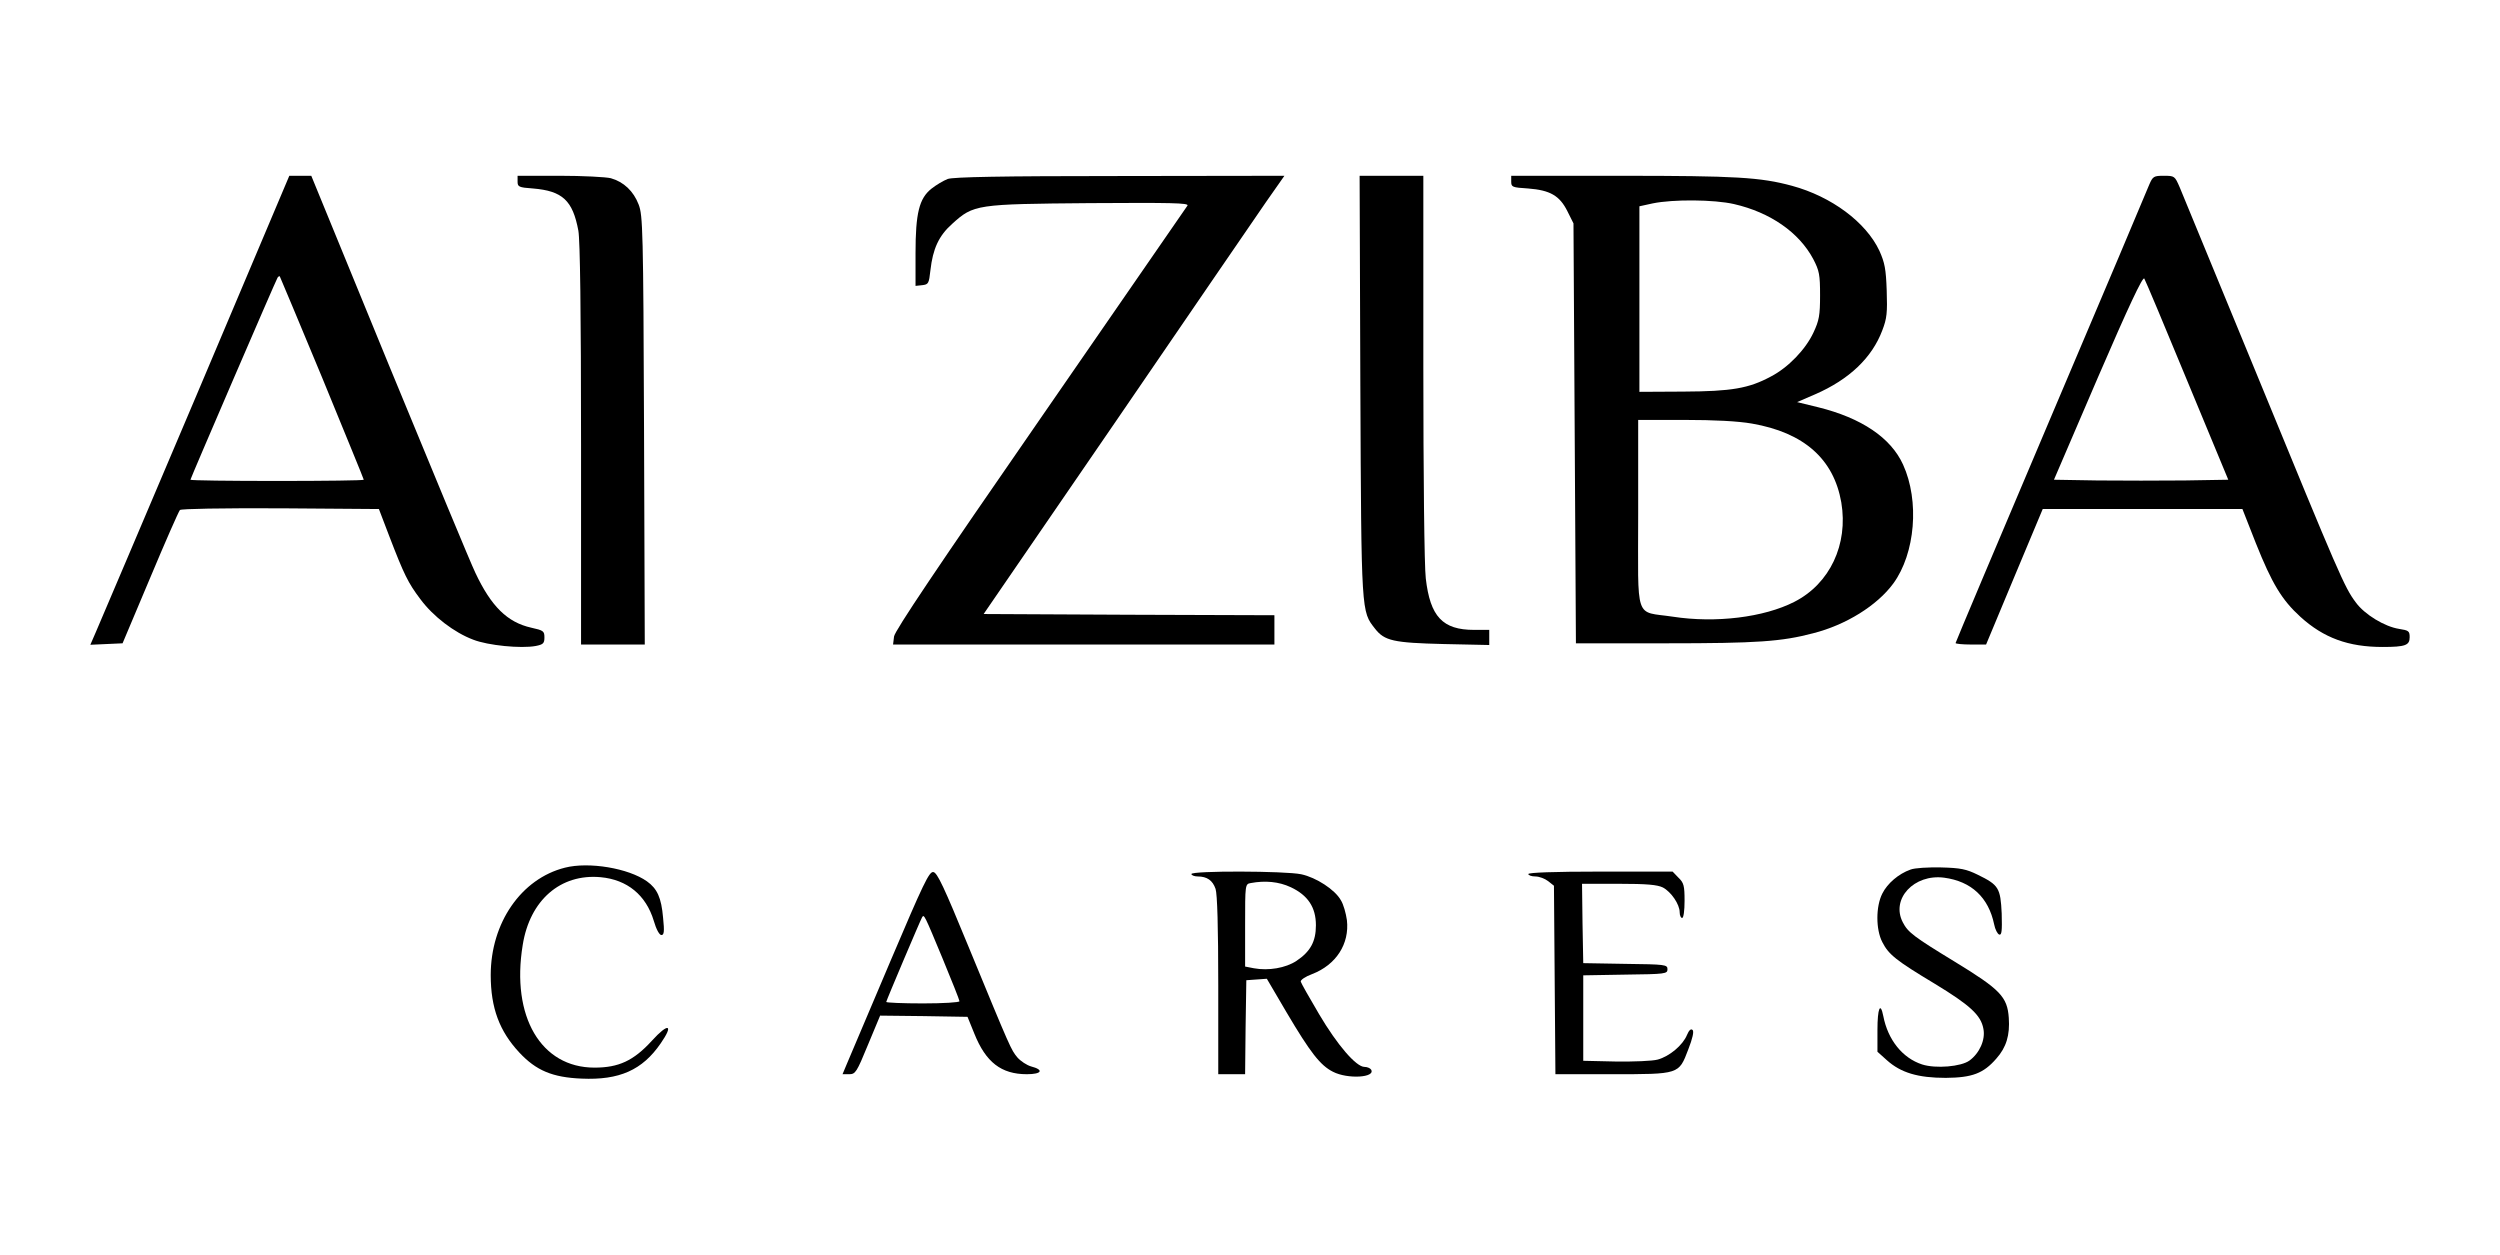
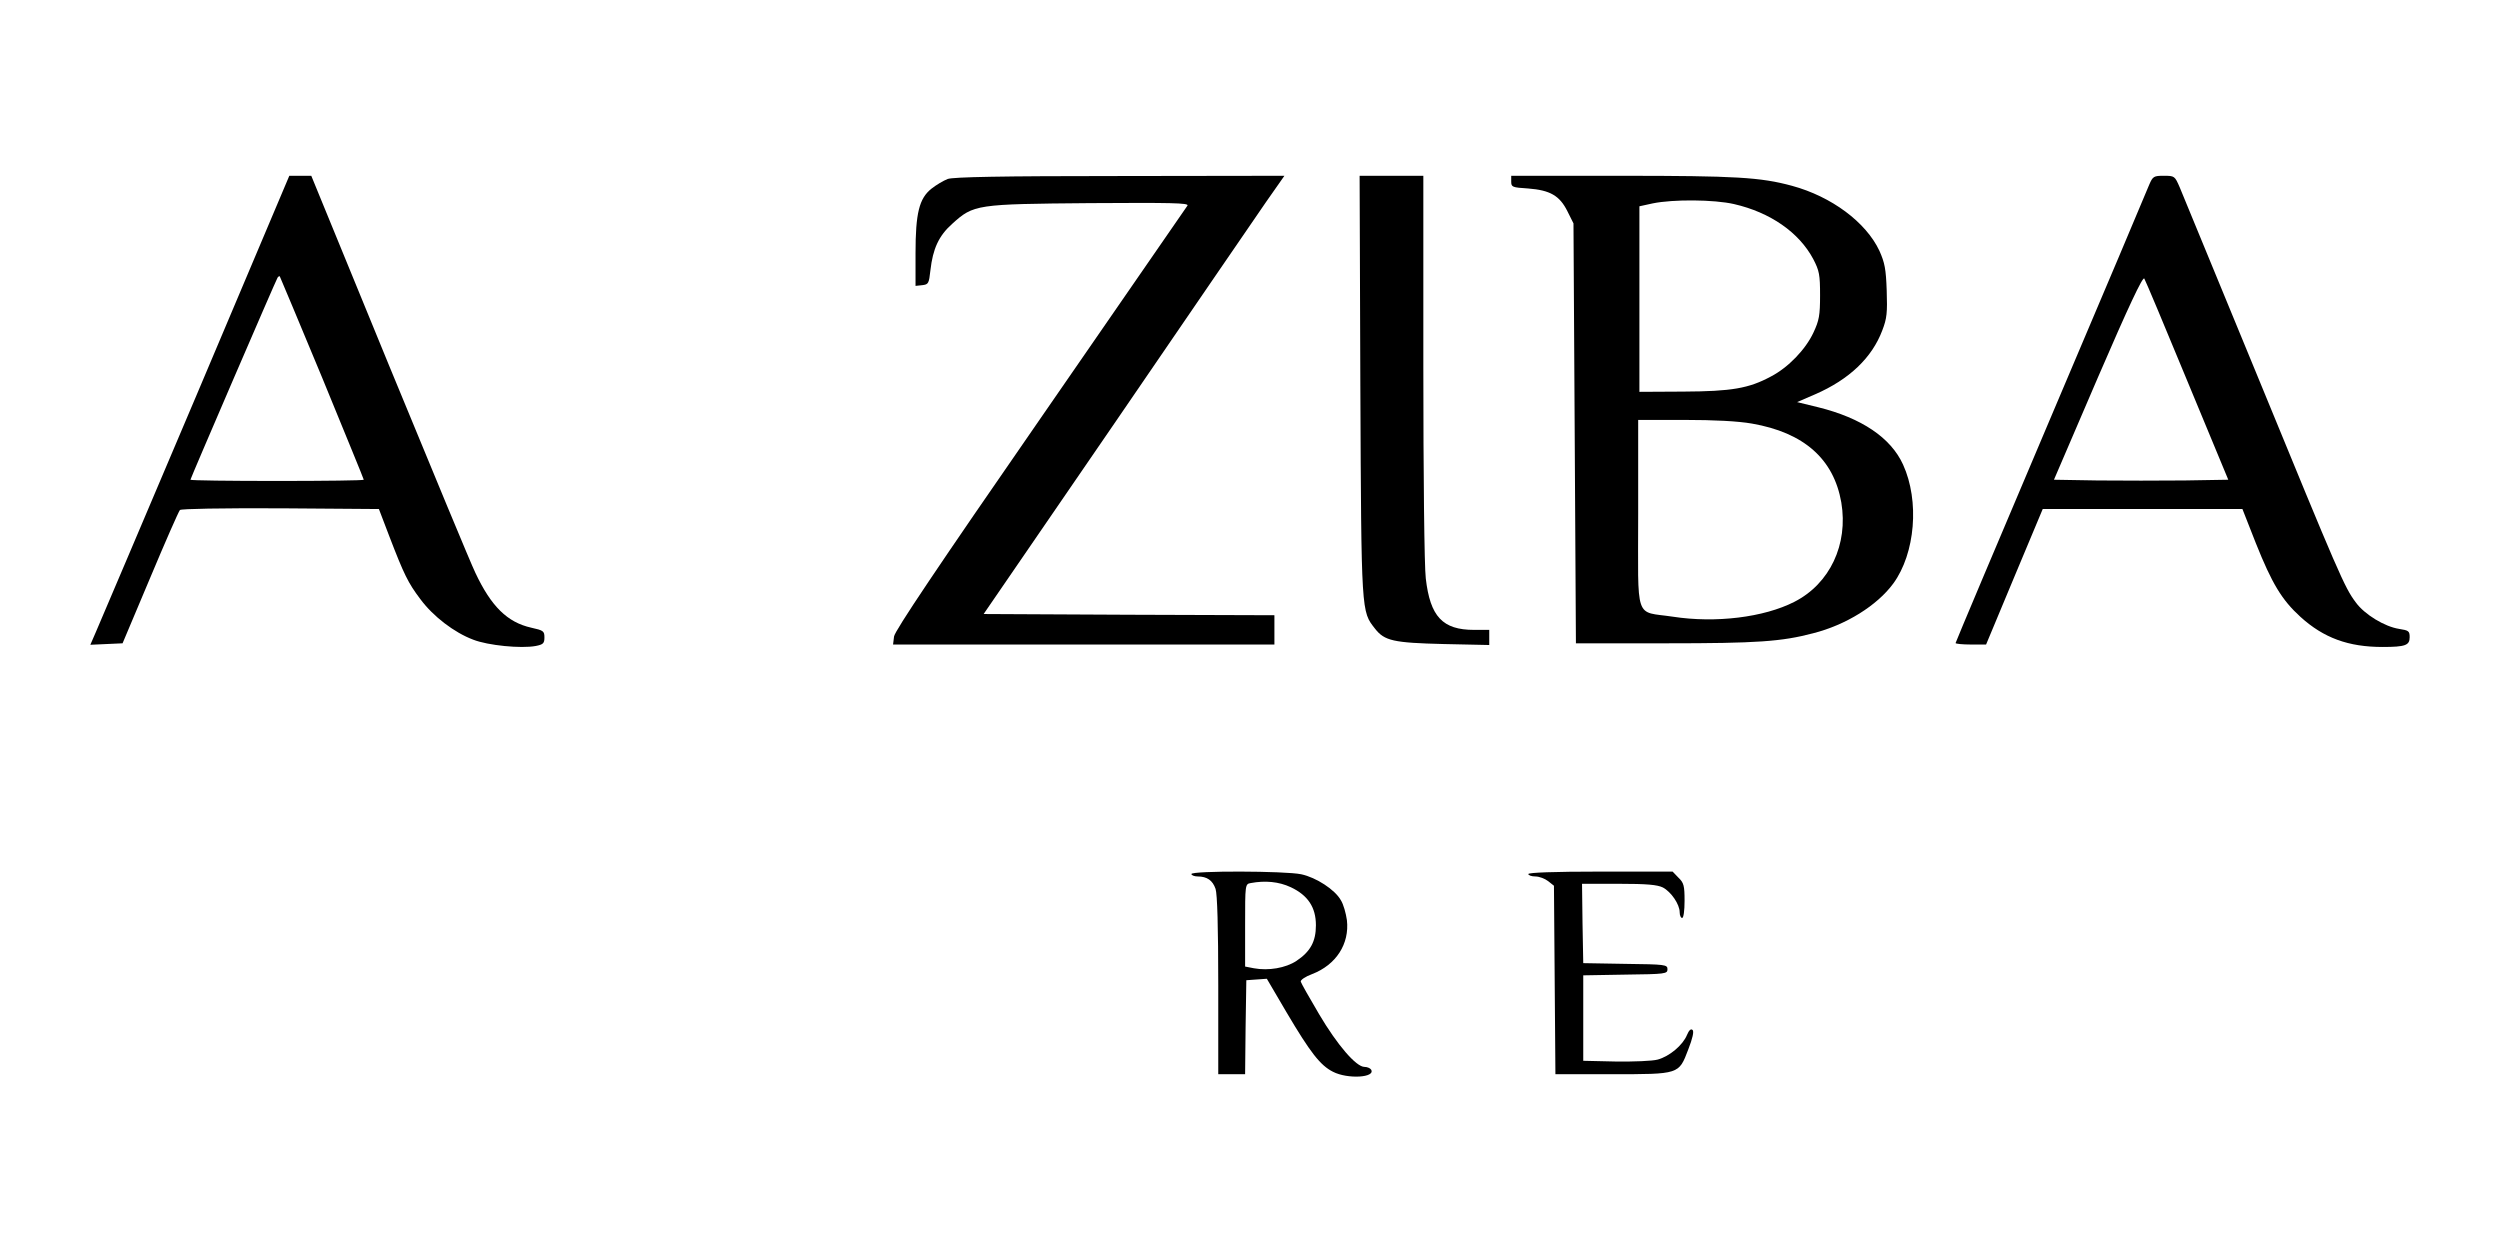
<svg xmlns="http://www.w3.org/2000/svg" preserveAspectRatio="xMidYMid meet" viewBox="0 0 1024 514" height="514pt" width="1024pt" version="1.0">
  <g stroke="none" fill="#000000" transform="translate(0,514) scale(0.1,-0.1)">
    <path d="M801 3512 c-212 -499 -395 -931 -408 -960 l-23 -53 66 3 66 3 113 268 c62 148 117 273 122 278 5 5 168 8 412 7 l403 -3 42 -110 c61 -159 78 -193 127 -258 53 -72 140 -138 217 -167 61 -24 196 -37 256 -26 31 6 36 11 36 35 0 26 -4 29 -54 40 -98 22 -164 87 -229 225 -19 39 -177 421 -353 848 l-319 778 -45 0 -45 0 -384 -908z m519 80 c93 -227 170 -414 170 -417 0 -3 -160 -5 -355 -5 -195 0 -355 2 -355 5 0 5 349 815 357 828 3 4 7 7 9 5 1 -2 80 -189 174 -416z" />
-     <path d="M2120 4396 c0 -21 5 -24 63 -28 121 -10 163 -49 186 -173 7 -39 11 -329 11 -877 l0 -818 130 0 131 0 -3 878 c-3 820 -5 880 -22 924 -21 55 -61 93 -114 108 -20 5 -115 10 -209 10 l-173 0 0 -24z" />
    <path d="M3882 4407 c-18 -7 -48 -25 -67 -40 -50 -40 -65 -100 -65 -264 l0 -134 28 3 c25 3 27 7 33 61 10 88 34 141 89 190 88 80 99 81 563 85 334 2 407 1 401 -10 -5 -7 -276 -400 -603 -873 -423 -611 -596 -869 -599 -892 l-4 -33 781 0 781 0 0 60 0 60 -595 2 -596 3 542 790 c297 435 574 838 615 898 l75 107 -673 -1 c-491 0 -682 -4 -706 -12z" />
    <path d="M5572 3558 c4 -937 4 -921 60 -993 39 -50 76 -58 281 -63 l187 -4 0 31 0 31 -62 0 c-129 0 -180 54 -198 211 -6 47 -10 430 -10 867 l0 782 -131 0 -130 0 3 -862z" />
    <path d="M6190 4396 c0 -22 4 -24 69 -28 90 -7 129 -29 161 -93 l25 -50 5 -860 5 -860 370 0 c372 0 472 7 601 41 135 34 263 114 329 204 90 123 108 338 40 487 -50 110 -170 191 -348 235 l-86 21 74 32 c140 61 233 150 275 262 19 49 21 73 18 163 -3 88 -8 114 -30 163 -55 117 -196 222 -358 266 -129 35 -231 41 -697 41 l-453 0 0 -24z m913 -92 c148 -34 266 -116 324 -225 25 -48 28 -64 28 -149 0 -82 -4 -103 -27 -152 -32 -69 -103 -143 -174 -180 -91 -49 -161 -61 -359 -62 l-180 -1 0 380 0 380 55 12 c83 17 250 16 333 -3z m73 -899 c213 -37 335 -145 366 -323 29 -172 -47 -333 -192 -407 -125 -64 -323 -88 -498 -61 -159 24 -142 -26 -142 421 l0 385 189 0 c124 0 219 -5 277 -15z" />
    <path d="M8803 4383 c-8 -21 -190 -451 -404 -955 -214 -504 -389 -919 -389 -922 0 -3 28 -6 63 -6 l62 0 116 278 116 277 409 0 409 0 55 -140 c66 -165 106 -232 183 -302 95 -86 196 -123 336 -123 94 0 111 7 111 40 0 25 -4 28 -43 34 -59 9 -142 59 -178 109 -46 61 -69 115 -400 921 -166 402 -310 752 -321 779 -20 46 -21 47 -65 47 -41 0 -45 -2 -60 -37z m156 -803 l168 -405 -179 -3 c-98 -1 -258 -1 -357 0 l-178 3 180 419 c126 292 184 415 190 405 5 -8 84 -196 176 -419z" />
-     <path d="M2314 1586 c-179 -45 -304 -226 -304 -440 0 -135 36 -230 117 -317 69 -74 136 -102 255 -107 155 -7 249 35 324 144 55 79 32 86 -36 11 -75 -82 -136 -110 -235 -110 -219 0 -342 209 -294 502 29 184 155 293 319 278 109 -10 186 -73 218 -179 10 -35 23 -58 31 -58 11 0 13 14 7 71 -7 82 -24 119 -66 149 -76 54 -238 81 -336 56z" />
-     <path d="M7825 1578 c-48 -17 -94 -56 -115 -98 -27 -53 -27 -147 0 -199 26 -51 56 -75 214 -170 145 -88 190 -129 200 -185 9 -45 -16 -100 -57 -130 -34 -25 -138 -34 -194 -16 -80 26 -140 100 -159 198 -12 61 -24 32 -24 -57 l0 -89 39 -35 c57 -51 127 -72 241 -72 108 1 154 18 207 79 41 46 56 96 51 167 -6 86 -35 116 -220 229 -169 103 -193 121 -214 162 -50 96 46 199 169 183 112 -15 182 -81 205 -191 4 -21 14 -40 21 -42 10 -3 12 14 10 86 -5 105 -12 117 -98 159 -47 23 -70 28 -151 30 -52 1 -108 -2 -125 -9z" />
-     <path d="M3645 1198 c-87 -205 -166 -392 -176 -415 l-18 -43 27 0 c26 0 31 8 77 120 l50 120 179 -2 179 -3 28 -69 c47 -117 110 -166 215 -166 62 0 71 18 17 32 -17 5 -42 21 -56 37 -26 32 -26 31 -201 456 -99 241 -127 301 -143 303 -17 3 -40 -45 -178 -370z m215 18 c38 -92 70 -172 70 -177 0 -5 -67 -9 -150 -9 -82 0 -150 3 -150 6 0 5 139 333 147 347 8 13 9 11 83 -167z" />
    <path d="M4880 1560 c0 -5 12 -10 26 -10 38 0 61 -16 73 -51 7 -21 11 -156 11 -395 l0 -364 55 0 55 0 2 193 3 192 42 3 42 3 81 -138 c97 -164 138 -217 190 -243 60 -31 176 -24 156 9 -4 6 -16 11 -27 11 -34 0 -111 89 -186 216 -39 66 -73 126 -75 133 -2 7 19 21 46 31 99 38 154 124 143 221 -4 28 -14 65 -25 82 -24 43 -101 93 -162 106 -65 14 -450 15 -450 1z m407 -54 c70 -33 103 -82 103 -156 0 -67 -23 -108 -80 -146 -44 -29 -114 -41 -174 -30 l-36 7 0 169 c0 167 0 169 23 173 59 11 115 6 164 -17z" />
    <path d="M6260 1560 c0 -5 13 -10 29 -10 16 0 39 -9 52 -19 l24 -19 3 -386 3 -386 230 0 c279 0 275 -1 314 101 18 46 24 74 18 80 -7 7 -15 -1 -23 -20 -17 -42 -72 -88 -120 -101 -21 -6 -99 -9 -172 -8 l-133 3 0 175 0 175 173 3 c163 2 172 3 172 22 0 19 -9 20 -172 22 l-173 3 -3 163 -2 162 150 0 c117 0 158 -4 181 -15 34 -18 69 -69 69 -102 0 -13 5 -23 10 -23 6 0 10 30 10 70 0 62 -3 74 -25 95 l-24 25 -296 0 c-190 0 -295 -4 -295 -10z" />
  </g>
</svg>